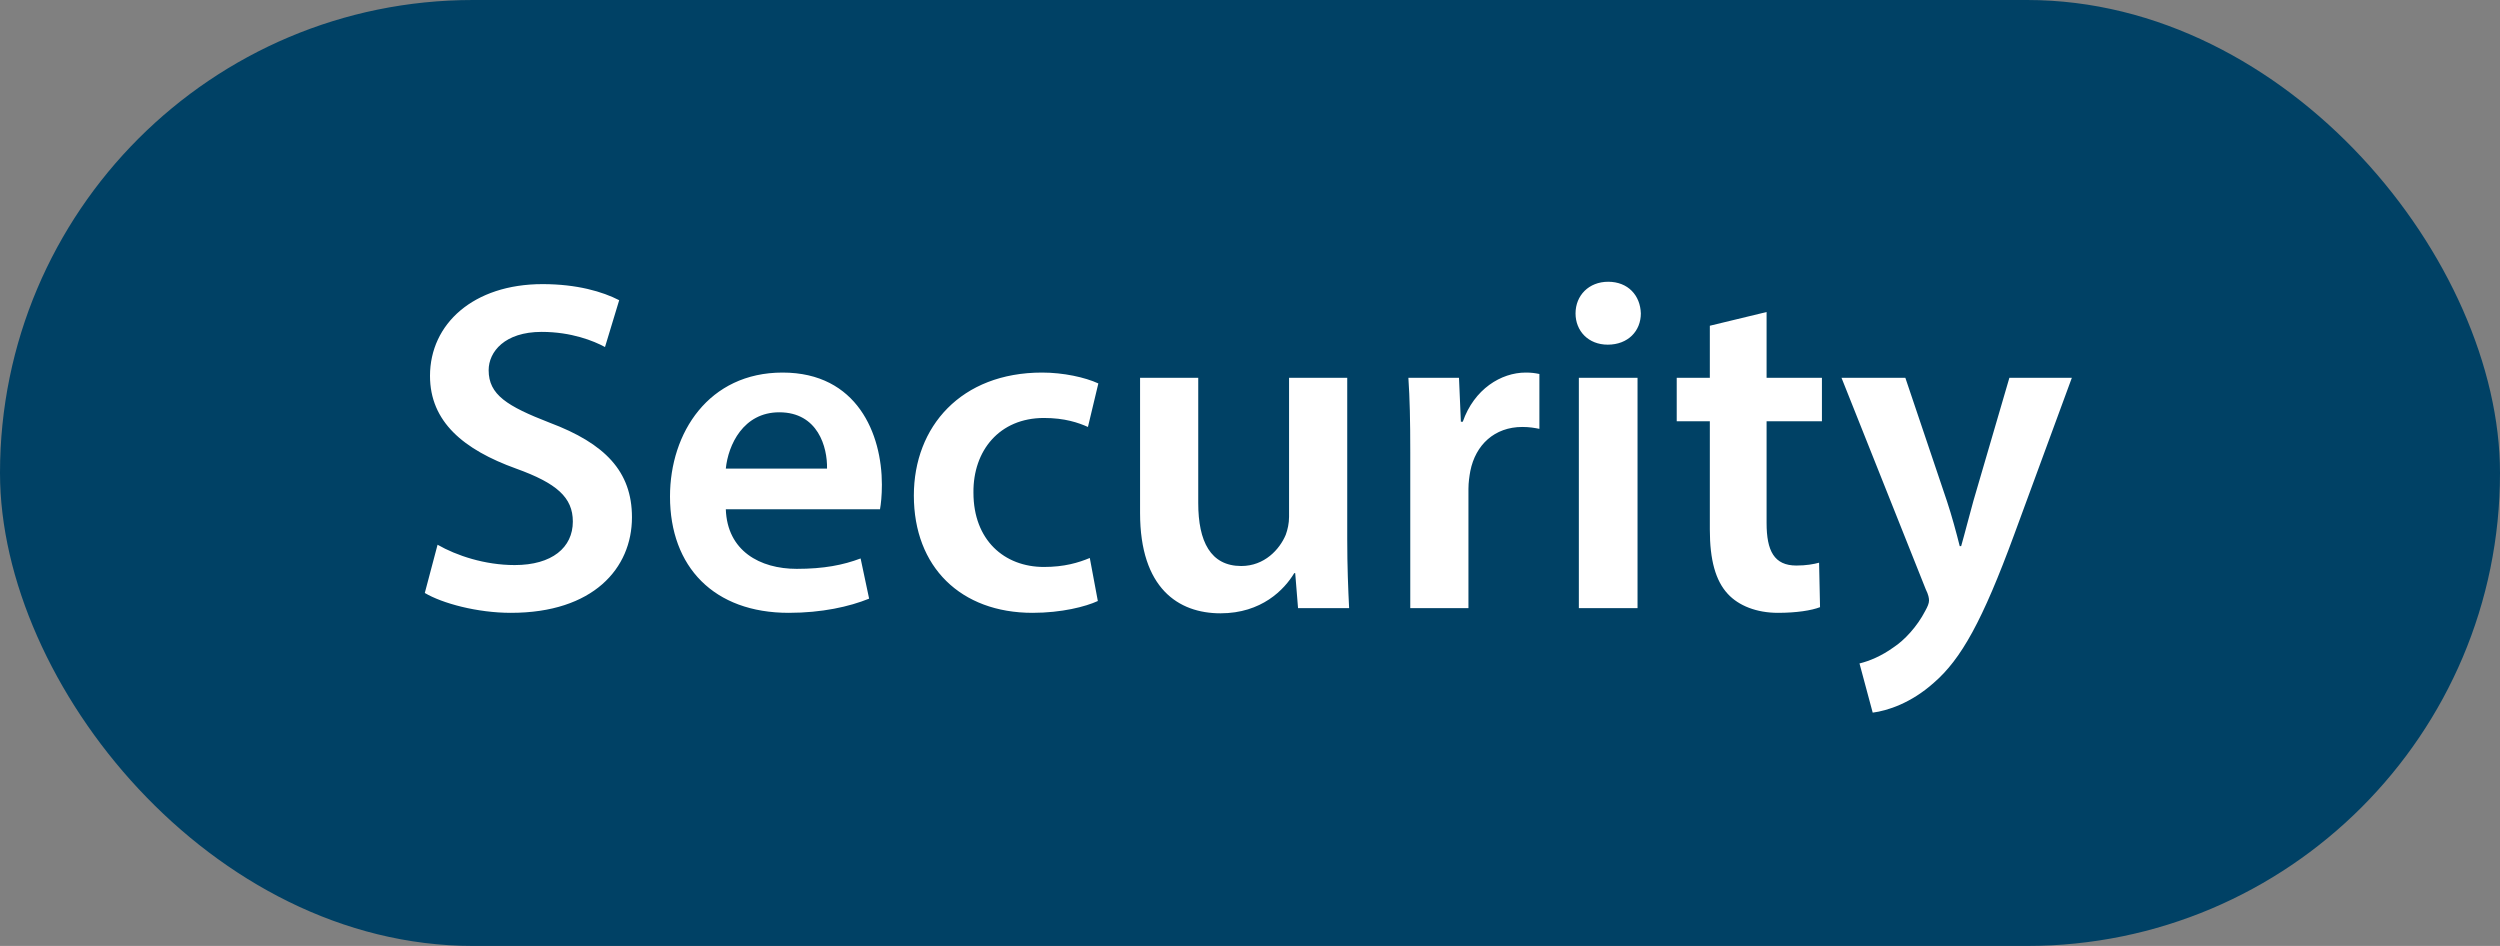
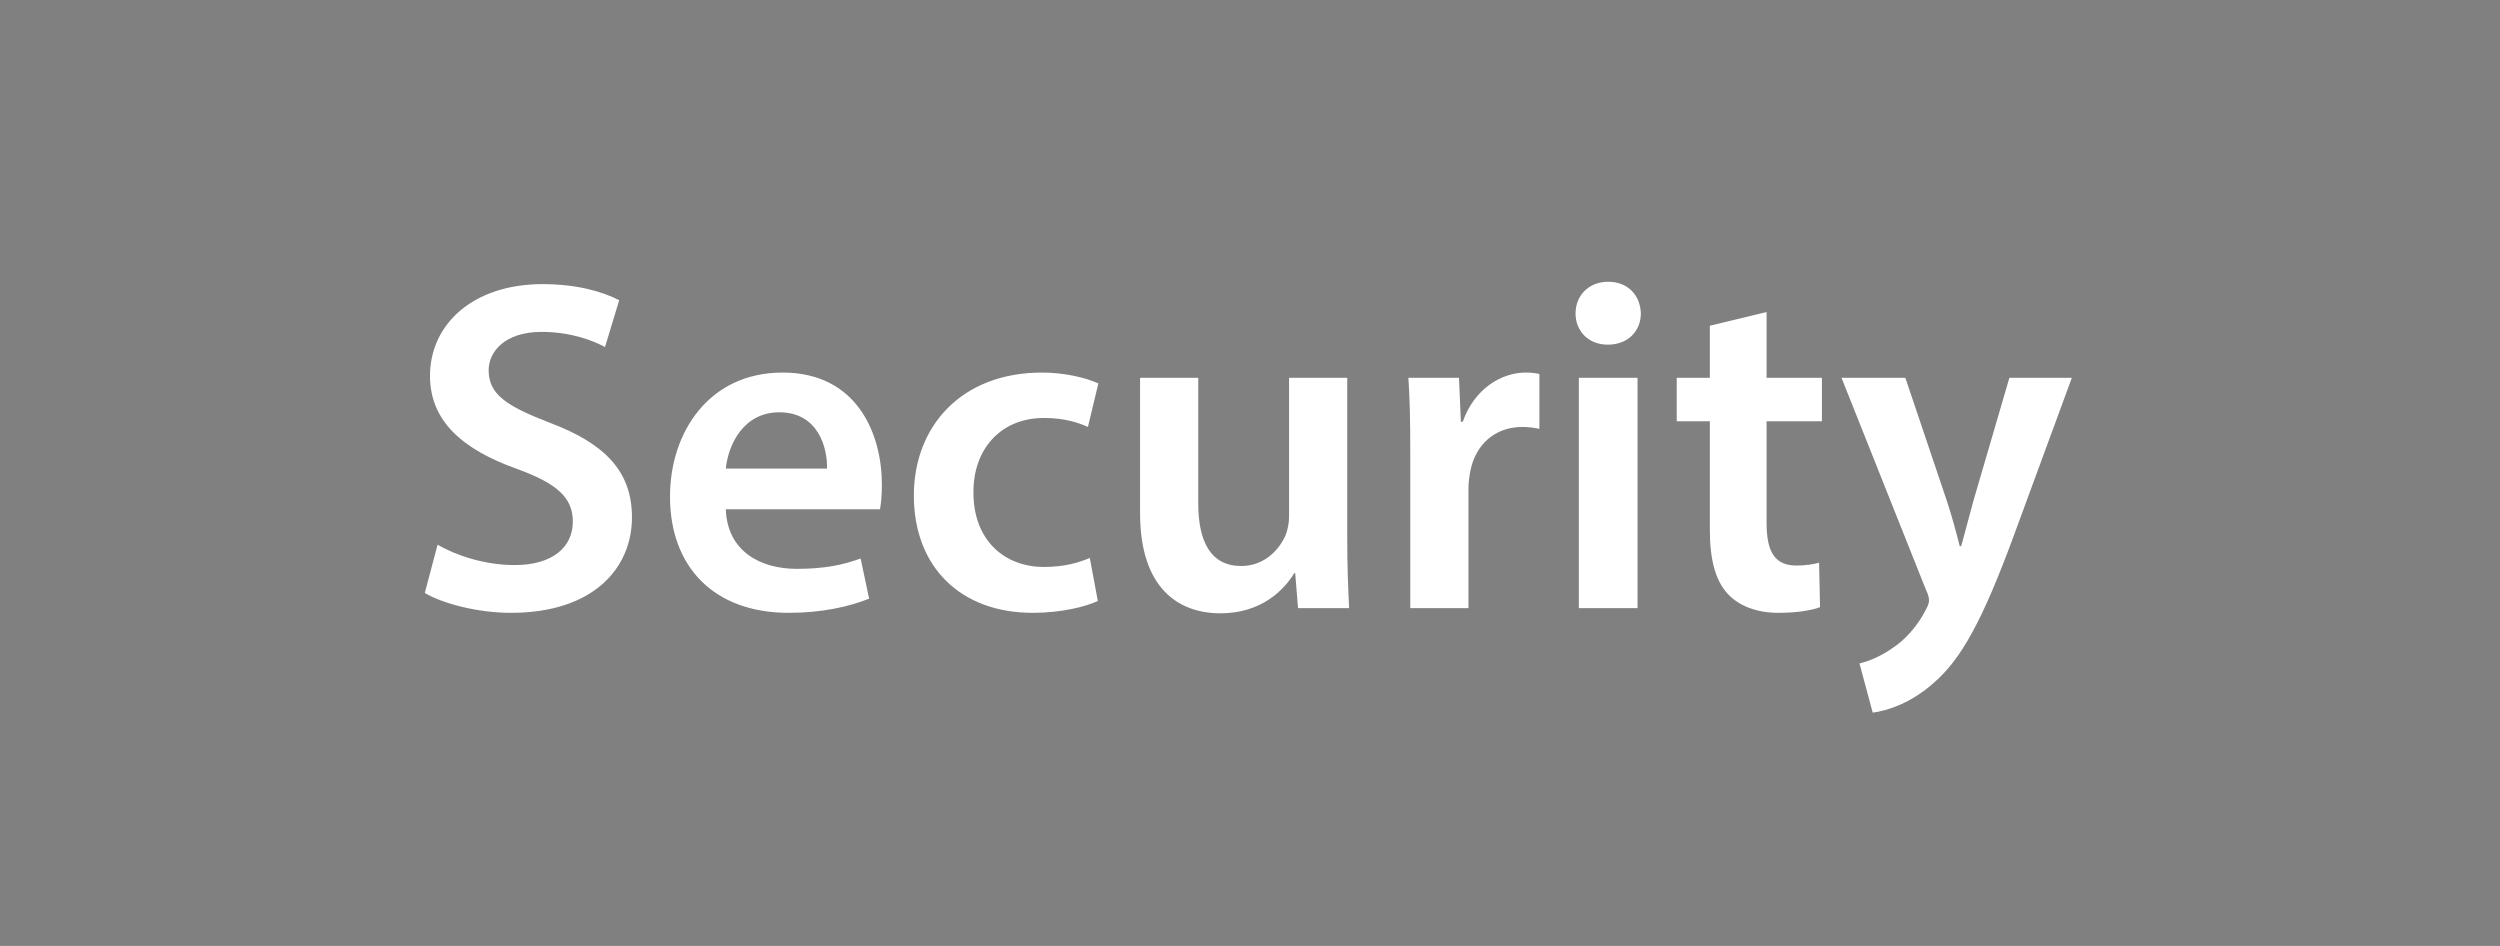
<svg xmlns="http://www.w3.org/2000/svg" width="74" height="28" viewBox="0 0 74 28" fill="none">
  <rect x="0" y="0" width="74" height="28" fill="#808080" stroke="none" />
-   <rect width="74" height="28" rx="14" fill="#004165" />
  <path d="M12.574 17.552L12.952 16.124C13.512 16.446 14.352 16.726 15.234 16.726C16.34 16.726 16.956 16.208 16.956 15.438C16.956 14.724 16.48 14.304 15.276 13.87C13.722 13.31 12.728 12.484 12.728 11.126C12.728 9.586 14.016 8.41 16.06 8.41C17.082 8.41 17.838 8.634 18.328 8.886L17.908 10.272C17.572 10.09 16.914 9.824 16.032 9.824C14.94 9.824 14.464 10.412 14.464 10.958C14.464 11.686 15.01 12.022 16.27 12.512C17.908 13.128 18.706 13.954 18.706 15.312C18.706 16.824 17.558 18.14 15.122 18.14C14.128 18.14 13.092 17.86 12.574 17.552ZM26.048 15.074H21.484C21.526 16.306 22.492 16.838 23.584 16.838C24.382 16.838 24.956 16.726 25.474 16.53L25.726 17.72C25.138 17.958 24.326 18.14 23.346 18.14C21.134 18.14 19.832 16.782 19.832 14.696C19.832 12.806 20.98 11.028 23.164 11.028C25.376 11.028 26.104 12.848 26.104 14.346C26.104 14.668 26.076 14.92 26.048 15.074ZM21.484 13.87H24.48C24.494 13.24 24.214 12.204 23.066 12.204C22.002 12.204 21.554 13.17 21.484 13.87ZM32.258 16.516L32.496 17.79C32.133 17.958 31.419 18.14 30.564 18.14C28.436 18.14 27.05 16.782 27.05 14.668C27.05 12.624 28.451 11.028 30.845 11.028C31.474 11.028 32.118 11.168 32.511 11.35L32.203 12.638C31.922 12.512 31.517 12.372 30.901 12.372C29.584 12.372 28.8 13.338 28.814 14.584C28.814 15.984 29.724 16.782 30.901 16.782C31.503 16.782 31.922 16.656 32.258 16.516ZM39.878 11.182V15.956C39.878 16.768 39.906 17.44 39.934 18H38.422L38.338 16.964H38.31C38.016 17.454 37.344 18.154 36.126 18.154C34.88 18.154 33.746 17.412 33.746 15.186V11.182H35.468V14.892C35.468 16.026 35.832 16.754 36.742 16.754C37.428 16.754 37.876 16.264 38.058 15.83C38.114 15.676 38.156 15.494 38.156 15.298V11.182H39.878ZM41.744 18V13.38C41.744 12.456 41.73 11.798 41.688 11.182H43.186L43.242 12.484H43.298C43.634 11.518 44.432 11.028 45.16 11.028C45.328 11.028 45.426 11.042 45.566 11.07V12.694C45.426 12.666 45.272 12.638 45.062 12.638C44.236 12.638 43.676 13.17 43.522 13.94C43.494 14.094 43.466 14.276 43.466 14.472V18H41.744ZM48.471 18H46.734V11.182H48.471V18ZM47.602 8.34C48.191 8.34 48.554 8.746 48.569 9.278C48.569 9.796 48.191 10.202 47.589 10.202C47.014 10.202 46.636 9.796 46.636 9.278C46.636 8.746 47.029 8.34 47.602 8.34ZM50.611 9.642L52.291 9.236V11.182H53.929V12.47H52.291V15.48C52.291 16.306 52.515 16.74 53.173 16.74C53.467 16.74 53.691 16.698 53.845 16.656L53.873 17.972C53.621 18.07 53.173 18.14 52.627 18.14C51.997 18.14 51.465 17.93 51.143 17.58C50.779 17.188 50.611 16.572 50.611 15.676V12.47H49.631V11.182H50.611V9.642ZM54.508 11.182H56.398L57.63 14.836C57.77 15.256 57.91 15.774 58.008 16.166H58.05C58.163 15.774 58.288 15.27 58.414 14.822L59.478 11.182H61.327L59.618 15.83C58.681 18.378 58.05 19.512 57.239 20.212C56.566 20.814 55.867 21.038 55.432 21.094L55.041 19.638C55.334 19.568 55.699 19.414 56.048 19.162C56.37 18.952 56.748 18.546 56.986 18.084C57.056 17.958 57.099 17.86 57.099 17.776C57.099 17.706 57.084 17.608 57.001 17.44L54.508 11.182Z" fill="white" />
</svg>